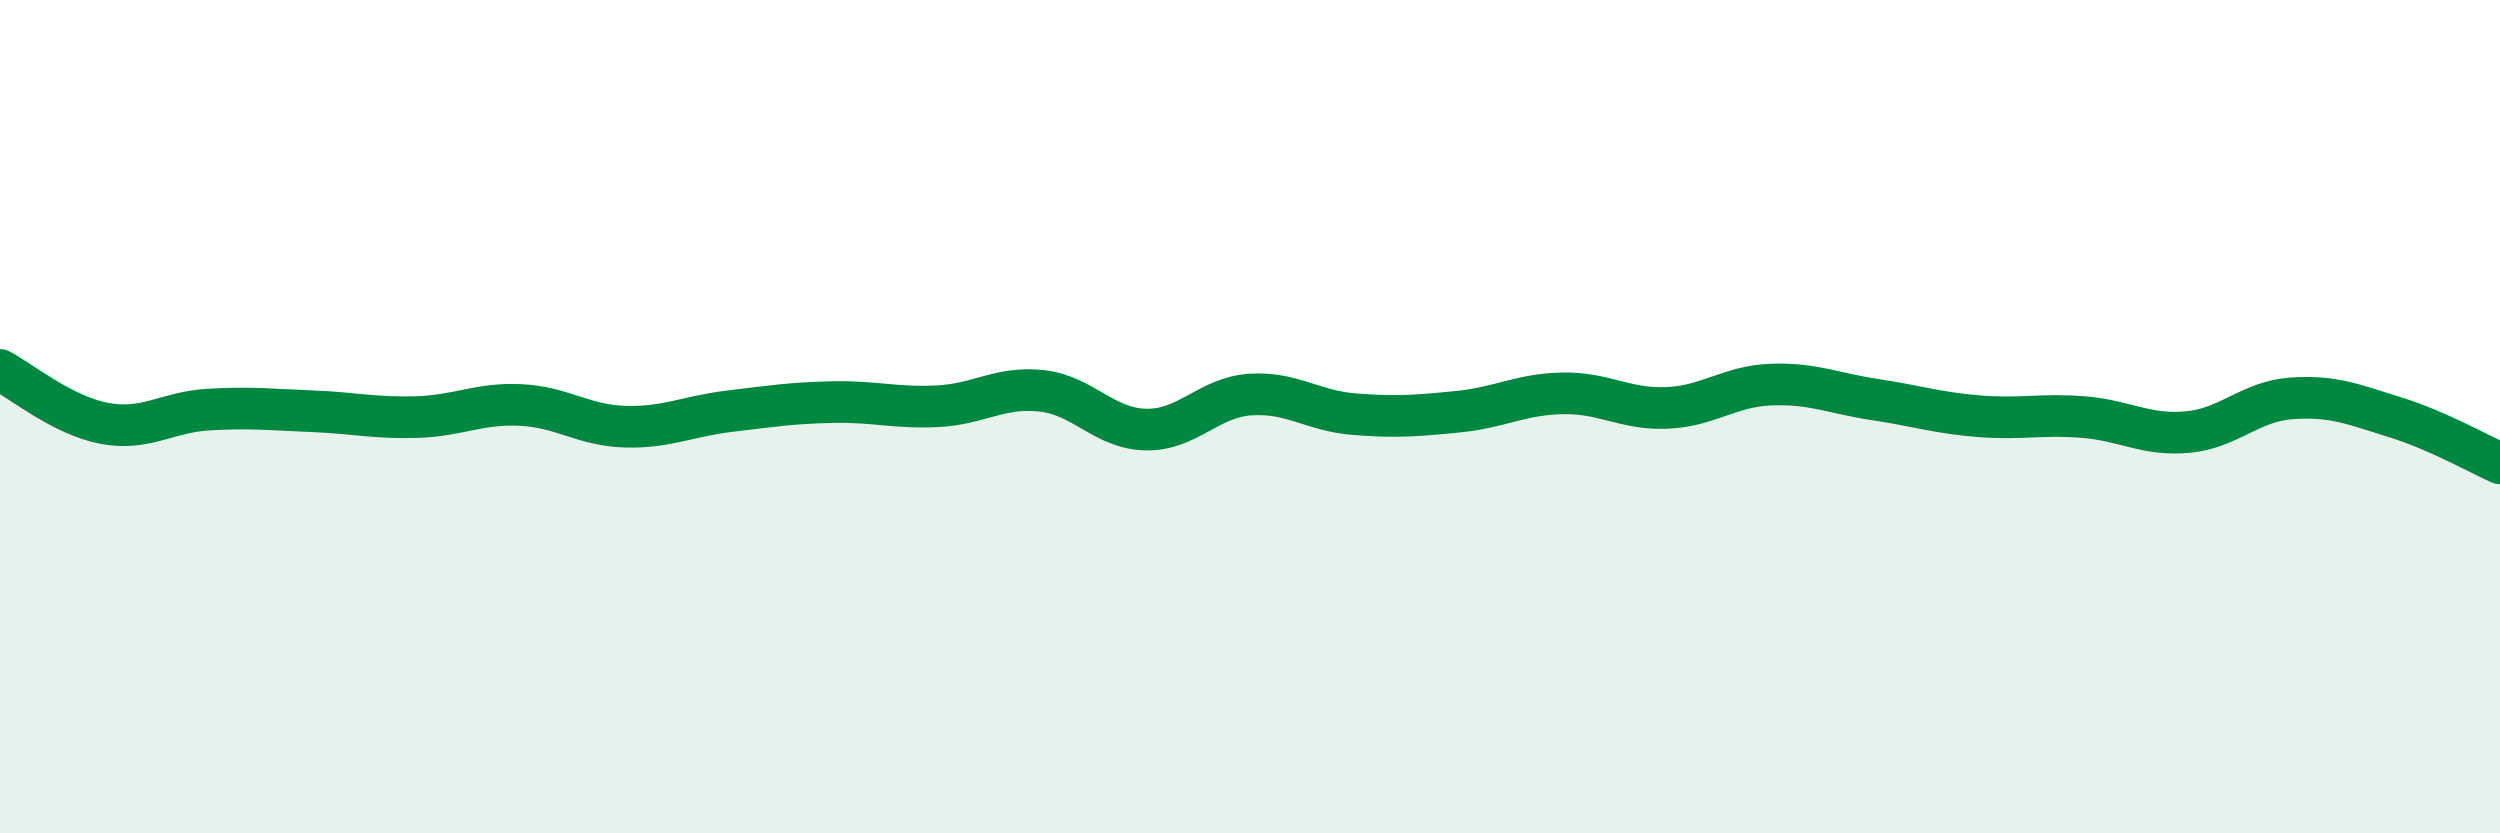
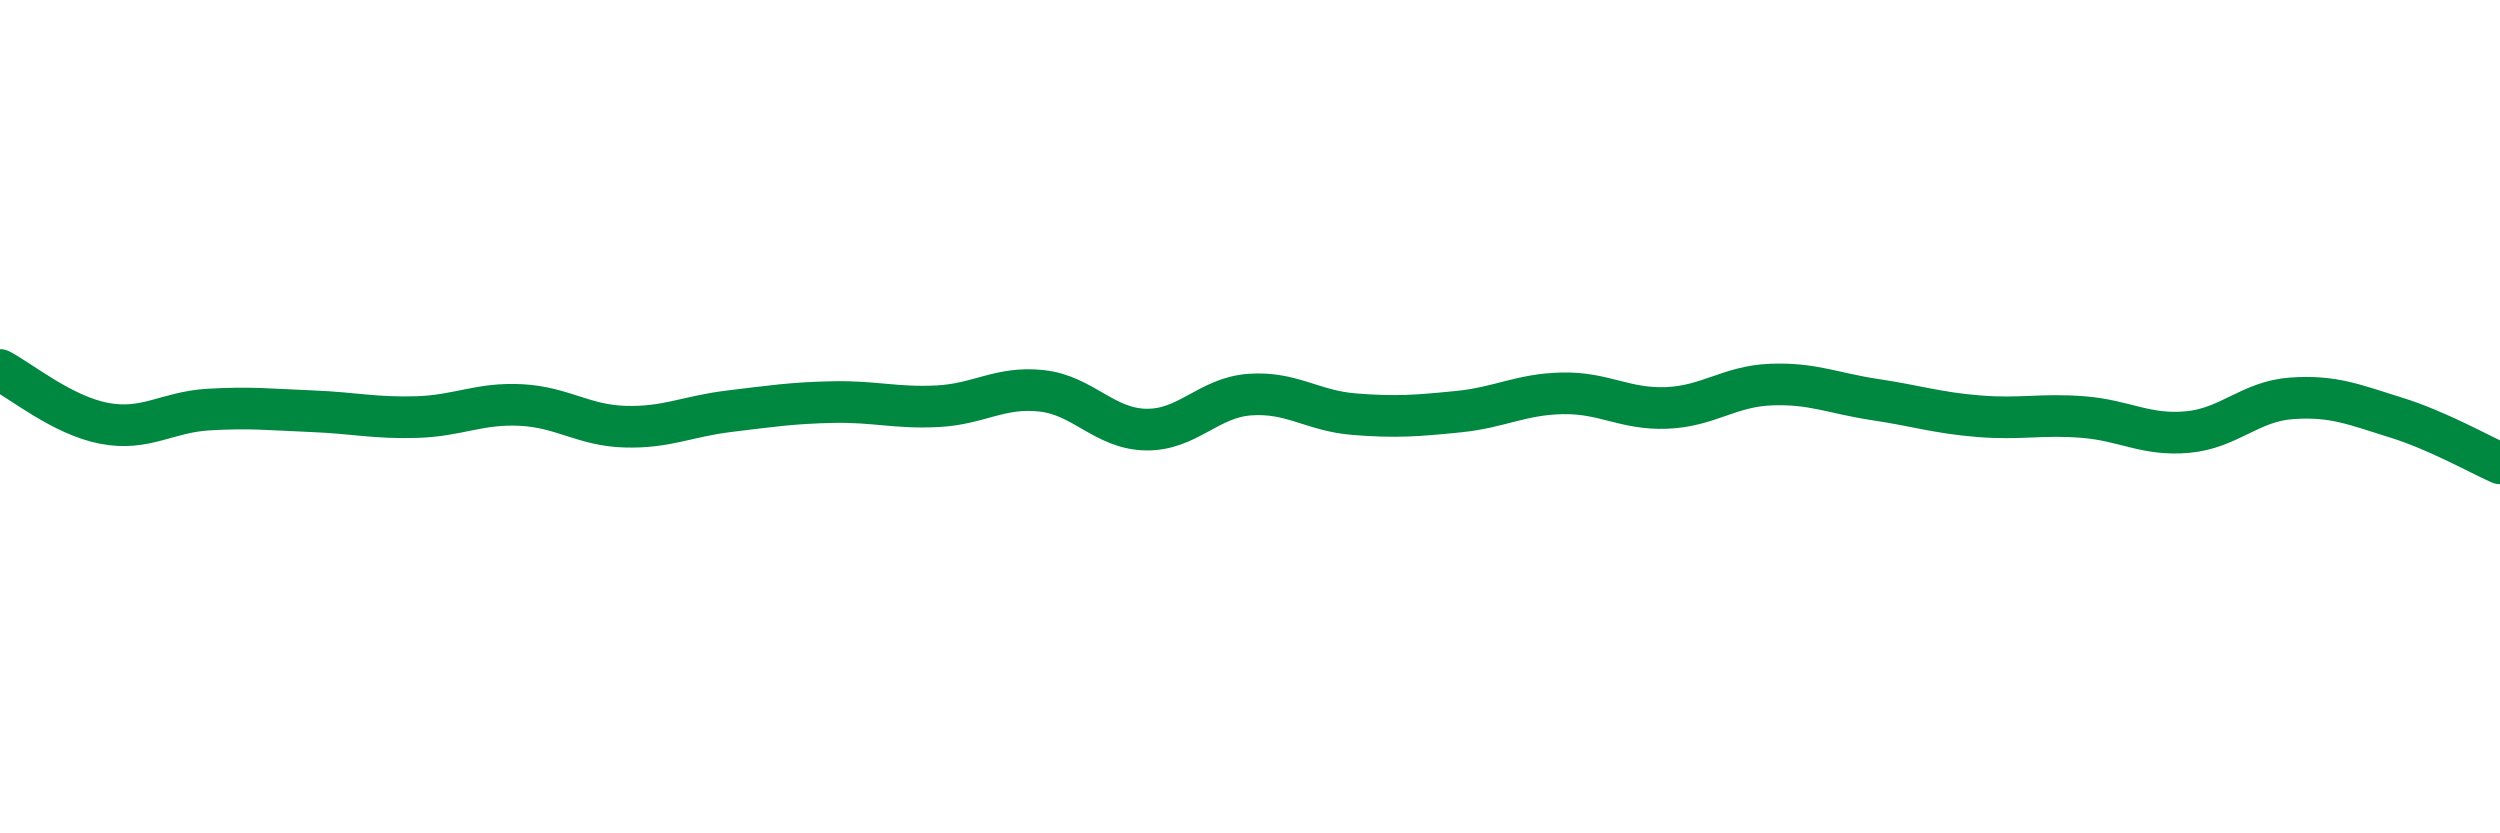
<svg xmlns="http://www.w3.org/2000/svg" width="60" height="20" viewBox="0 0 60 20">
-   <path d="M 0,8.88 C 0.5,9.14 1.5,9.97 2.5,10.16 C 3.5,10.35 4,9.89 5,9.83 C 6,9.77 6.5,9.83 7.5,9.87 C 8.5,9.91 9,10.04 10,10.01 C 11,9.98 11.5,9.67 12.5,9.72 C 13.5,9.77 14,10.21 15,10.24 C 16,10.27 16.5,9.99 17.5,9.87 C 18.5,9.75 19,9.67 20,9.65 C 21,9.63 21.5,9.8 22.5,9.75 C 23.5,9.7 24,9.27 25,9.38 C 26,9.49 26.5,10.29 27.5,10.31 C 28.5,10.33 29,9.54 30,9.47 C 31,9.4 31.5,9.86 32.5,9.94 C 33.5,10.02 34,9.98 35,9.88 C 36,9.78 36.5,9.46 37.5,9.44 C 38.5,9.42 39,9.83 40,9.79 C 41,9.75 41.5,9.27 42.5,9.23 C 43.5,9.19 44,9.44 45,9.59 C 46,9.74 46.5,9.91 47.5,9.99 C 48.5,10.07 49,9.93 50,10.01 C 51,10.09 51.5,10.46 52.5,10.37 C 53.5,10.28 54,9.63 55,9.56 C 56,9.49 56.5,9.71 57.5,10.02 C 58.5,10.33 59.5,10.9 60,11.12L60 20L0 20Z" fill="#008740" opacity="0.1" stroke-linecap="round" stroke-linejoin="round" />
  <path d="M 0,8.88 C 0.5,9.14 1.5,9.97 2.5,10.16 C 3.5,10.35 4,9.89 5,9.83 C 6,9.77 6.5,9.83 7.5,9.87 C 8.5,9.91 9,10.04 10,10.01 C 11,9.98 11.5,9.67 12.5,9.72 C 13.5,9.77 14,10.21 15,10.24 C 16,10.27 16.5,9.99 17.5,9.87 C 18.5,9.75 19,9.67 20,9.65 C 21,9.63 21.5,9.8 22.5,9.75 C 23.5,9.7 24,9.27 25,9.38 C 26,9.49 26.5,10.29 27.5,10.31 C 28.5,10.33 29,9.54 30,9.47 C 31,9.4 31.5,9.86 32.5,9.94 C 33.5,10.02 34,9.98 35,9.88 C 36,9.78 36.5,9.46 37.5,9.44 C 38.5,9.42 39,9.83 40,9.79 C 41,9.75 41.5,9.27 42.5,9.23 C 43.5,9.19 44,9.44 45,9.59 C 46,9.74 46.5,9.91 47.5,9.99 C 48.5,10.07 49,9.93 50,10.01 C 51,10.09 51.5,10.46 52.5,10.37 C 53.5,10.28 54,9.63 55,9.56 C 56,9.49 56.5,9.71 57.5,10.02 C 58.5,10.33 59.5,10.9 60,11.12" stroke="#008740" stroke-width="1" fill="none" stroke-linecap="round" stroke-linejoin="round" />
</svg>